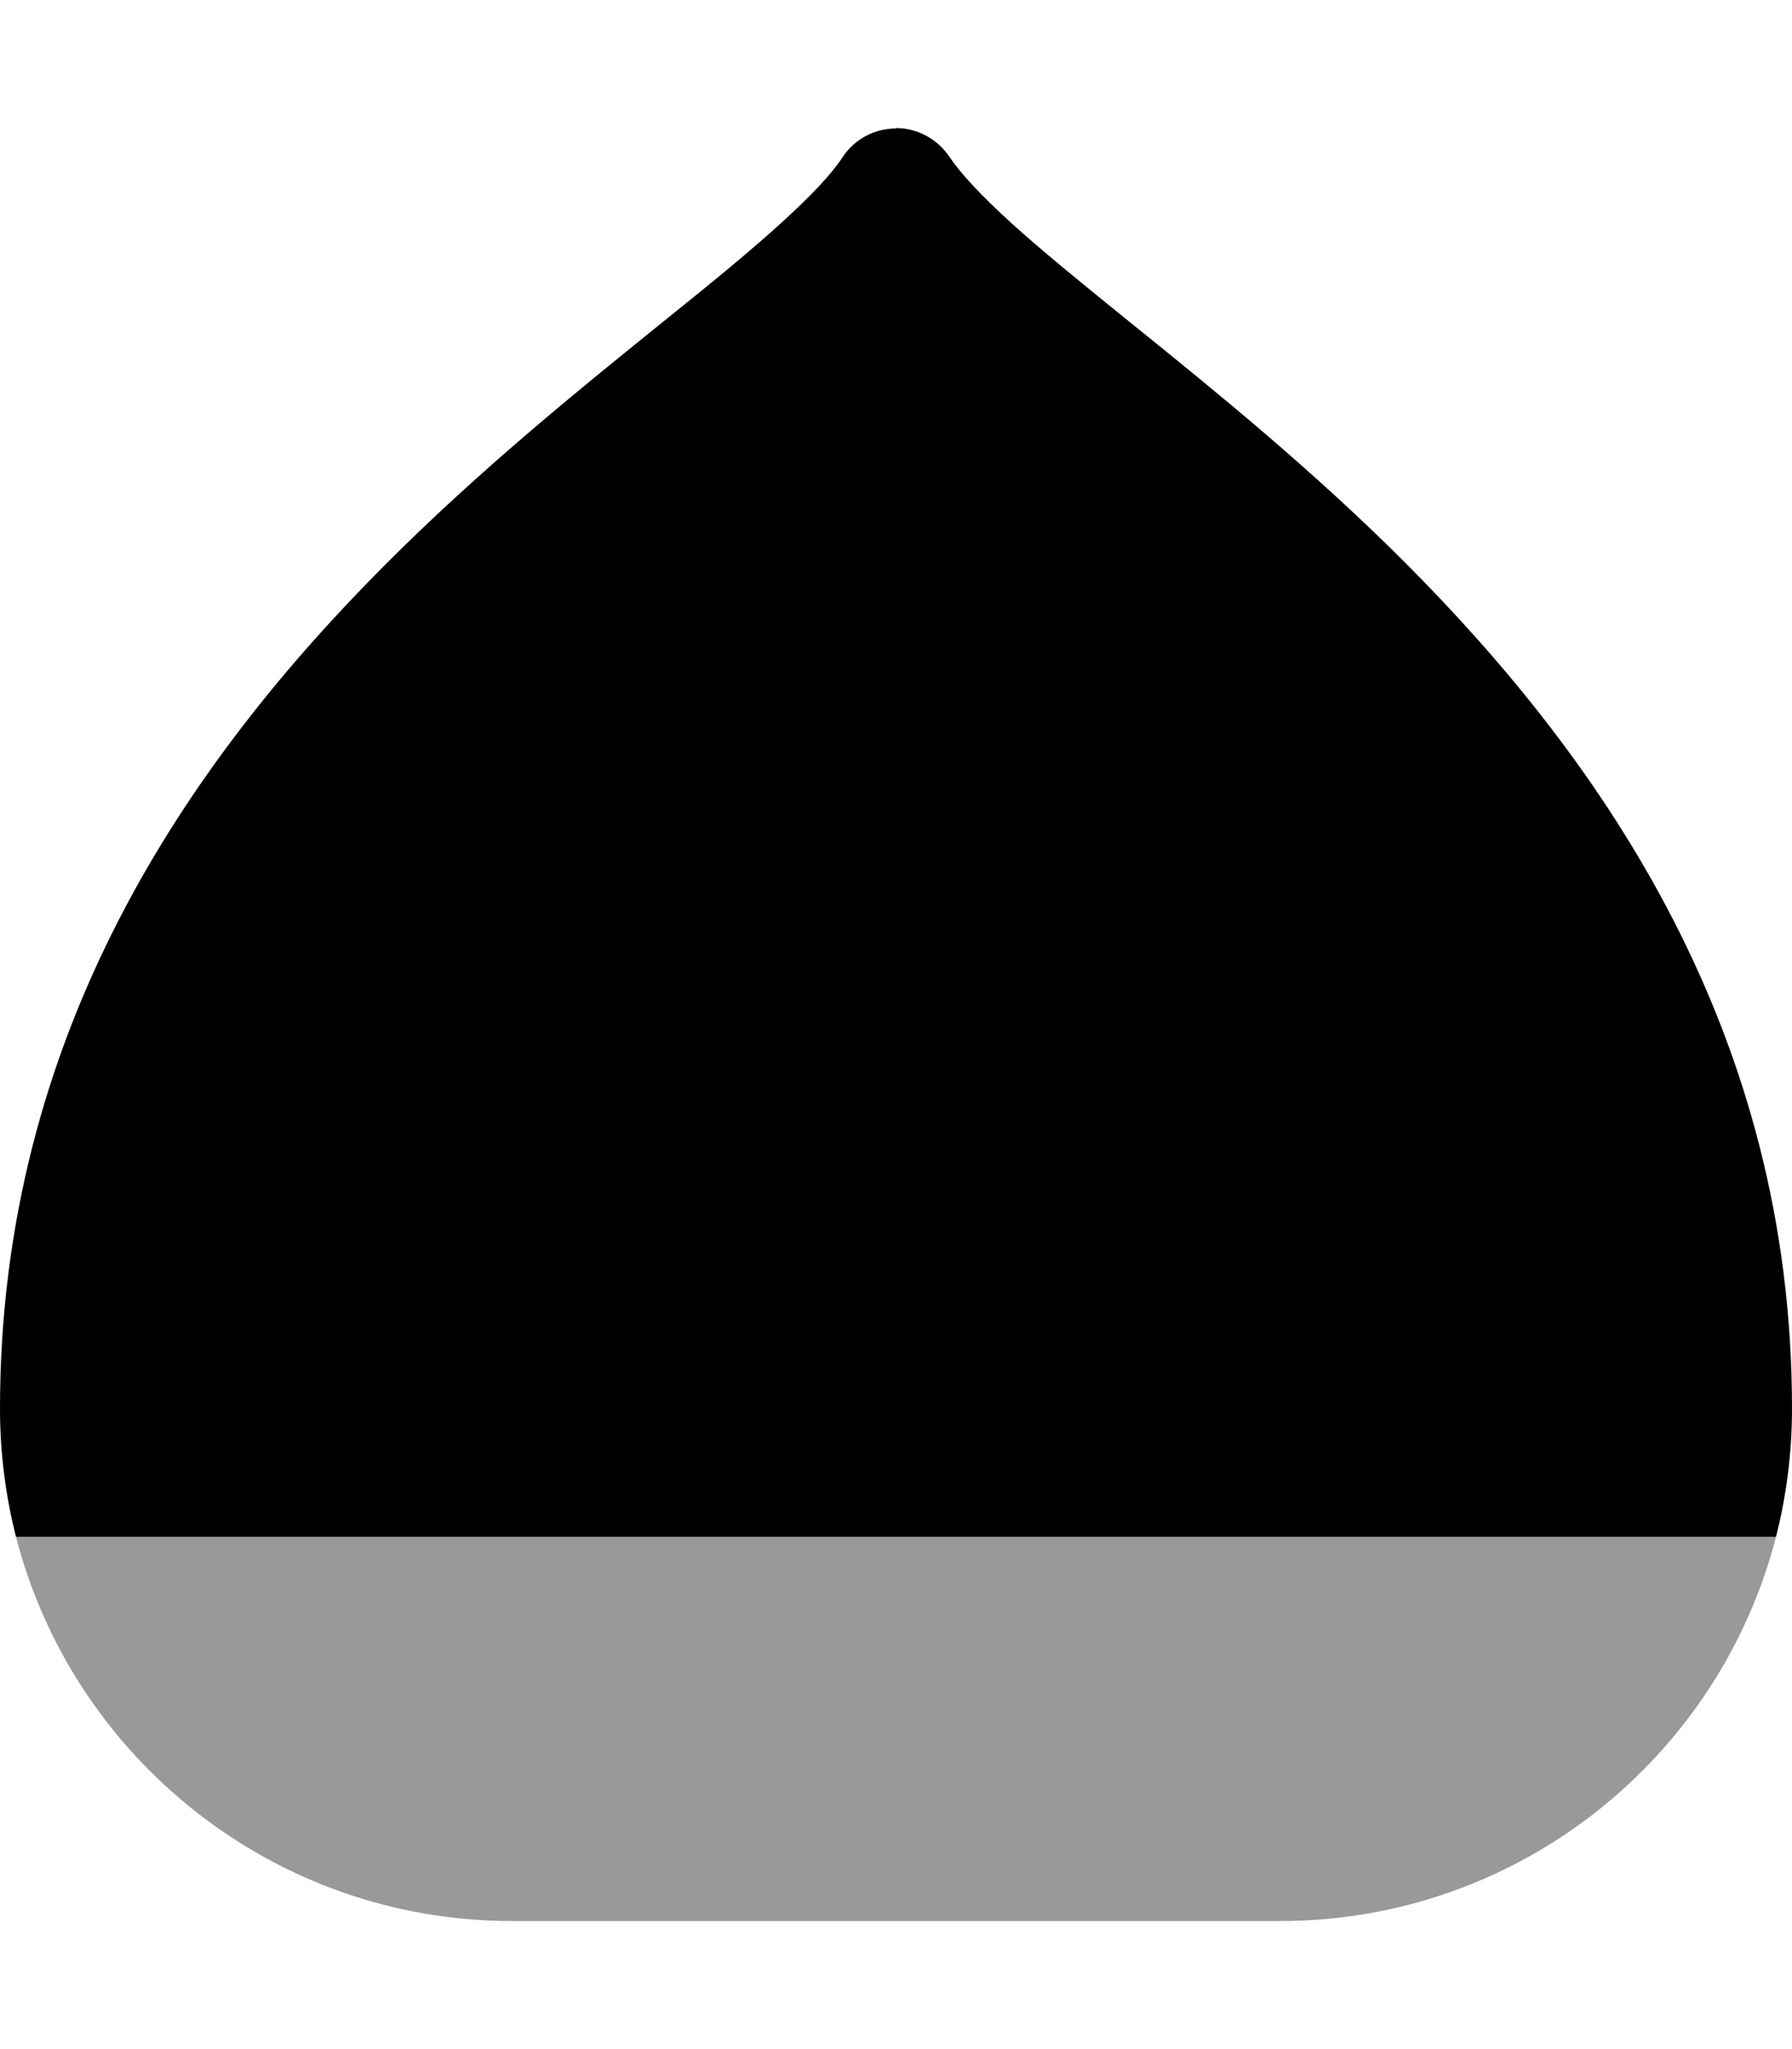
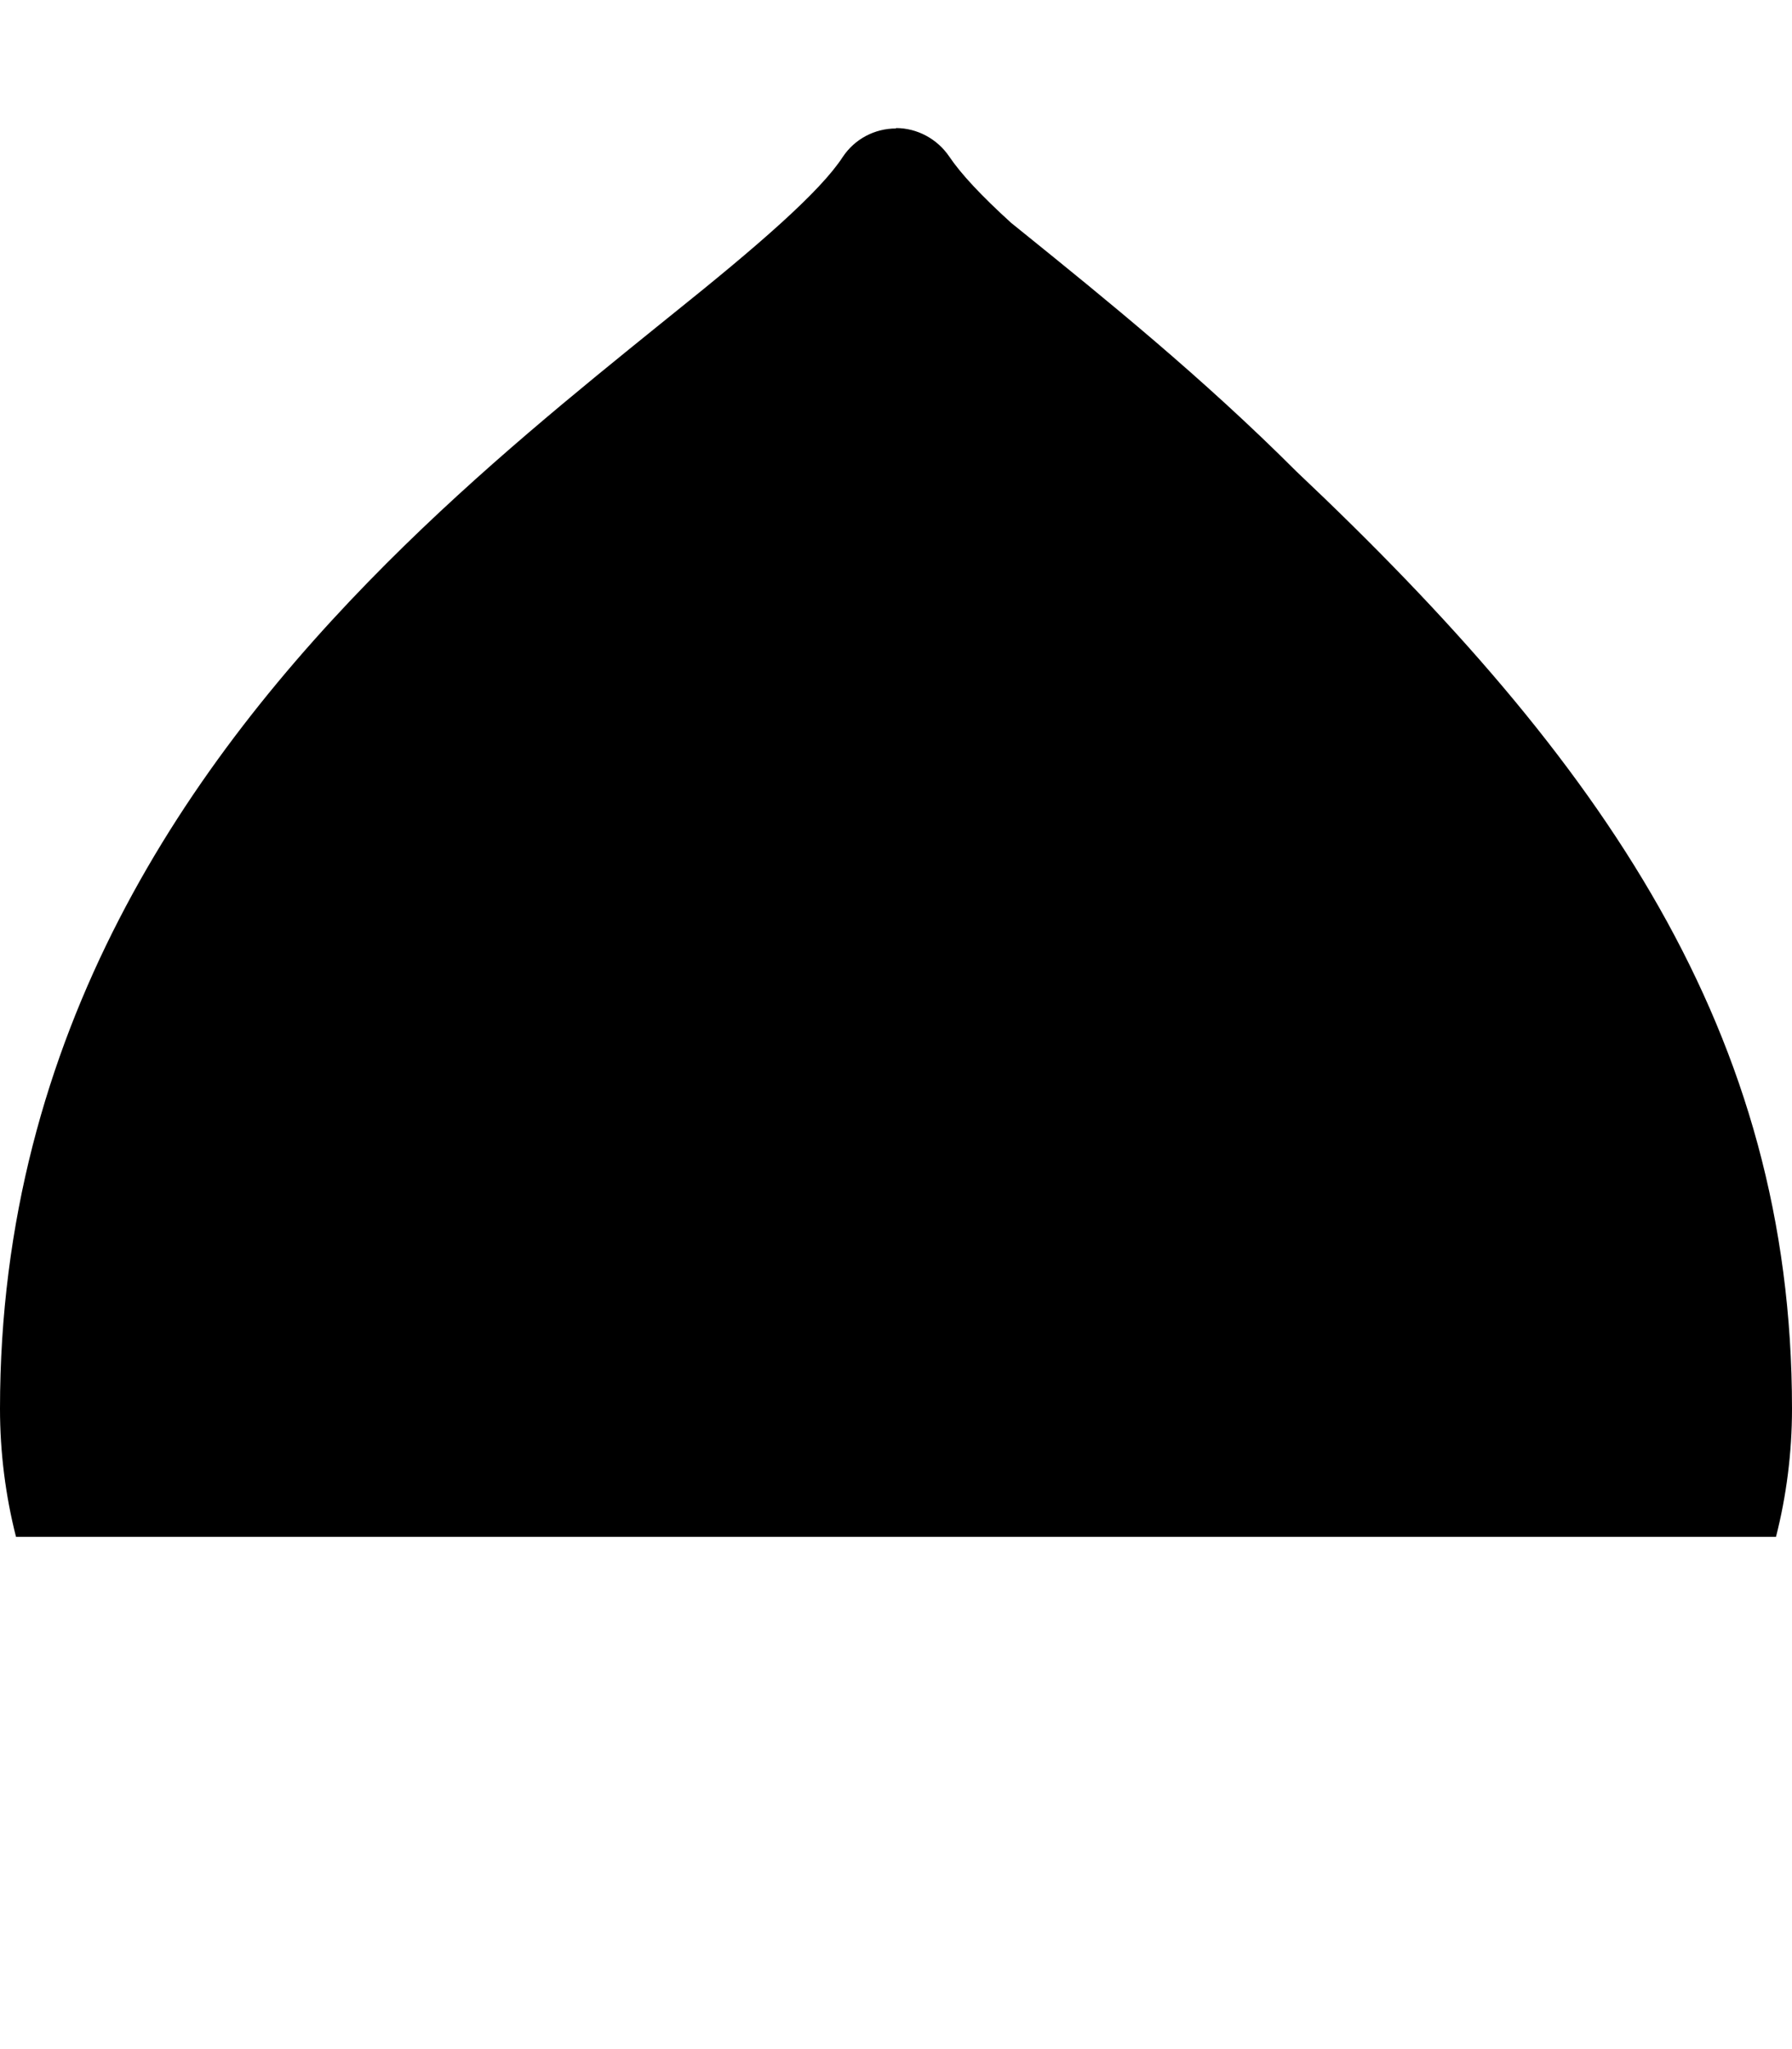
<svg xmlns="http://www.w3.org/2000/svg" viewBox="0 0 448 512">
  <defs>
    <style>.fa-secondary{opacity:.4}</style>
  </defs>
-   <path class="fa-secondary" d="M4 384L444 384c-14.2 55.2-64.3 96-124 96l-192 0C68.4 480 18.2 439.2 4 384z" />
-   <path class="fa-primary" d="M224 32c5.3 0 10.3 2.7 13.3 7.1c2.9 4.3 7.9 9.7 15.5 16.6c7.5 6.8 16.7 14.3 27.2 22.8l3.1 2.5s0 0 0 0c20.3 16.4 44.7 36.1 68.2 59.6C400.8 190.2 448 258 448 352c0 11-1.4 21.8-4 32L4 384c-2.6-10.2-4-21-4-32c0-94 47.2-161.8 96.7-211.3c23.5-23.5 47.9-43.2 68.2-59.6l3.1-2.5c10.6-8.5 19.7-16 27.2-22.8c7.6-6.9 12.7-12.3 15.5-16.6c3-4.5 8-7.1 13.3-7.1z" />
+   <path class="fa-primary" d="M224 32c5.3 0 10.3 2.7 13.3 7.1c2.9 4.3 7.9 9.7 15.5 16.6l3.1 2.5s0 0 0 0c20.3 16.4 44.7 36.1 68.2 59.6C400.8 190.2 448 258 448 352c0 11-1.4 21.8-4 32L4 384c-2.6-10.2-4-21-4-32c0-94 47.2-161.8 96.7-211.3c23.5-23.5 47.9-43.2 68.2-59.6l3.1-2.5c10.6-8.5 19.7-16 27.2-22.8c7.6-6.9 12.7-12.3 15.5-16.6c3-4.5 8-7.1 13.3-7.1z" />
</svg>